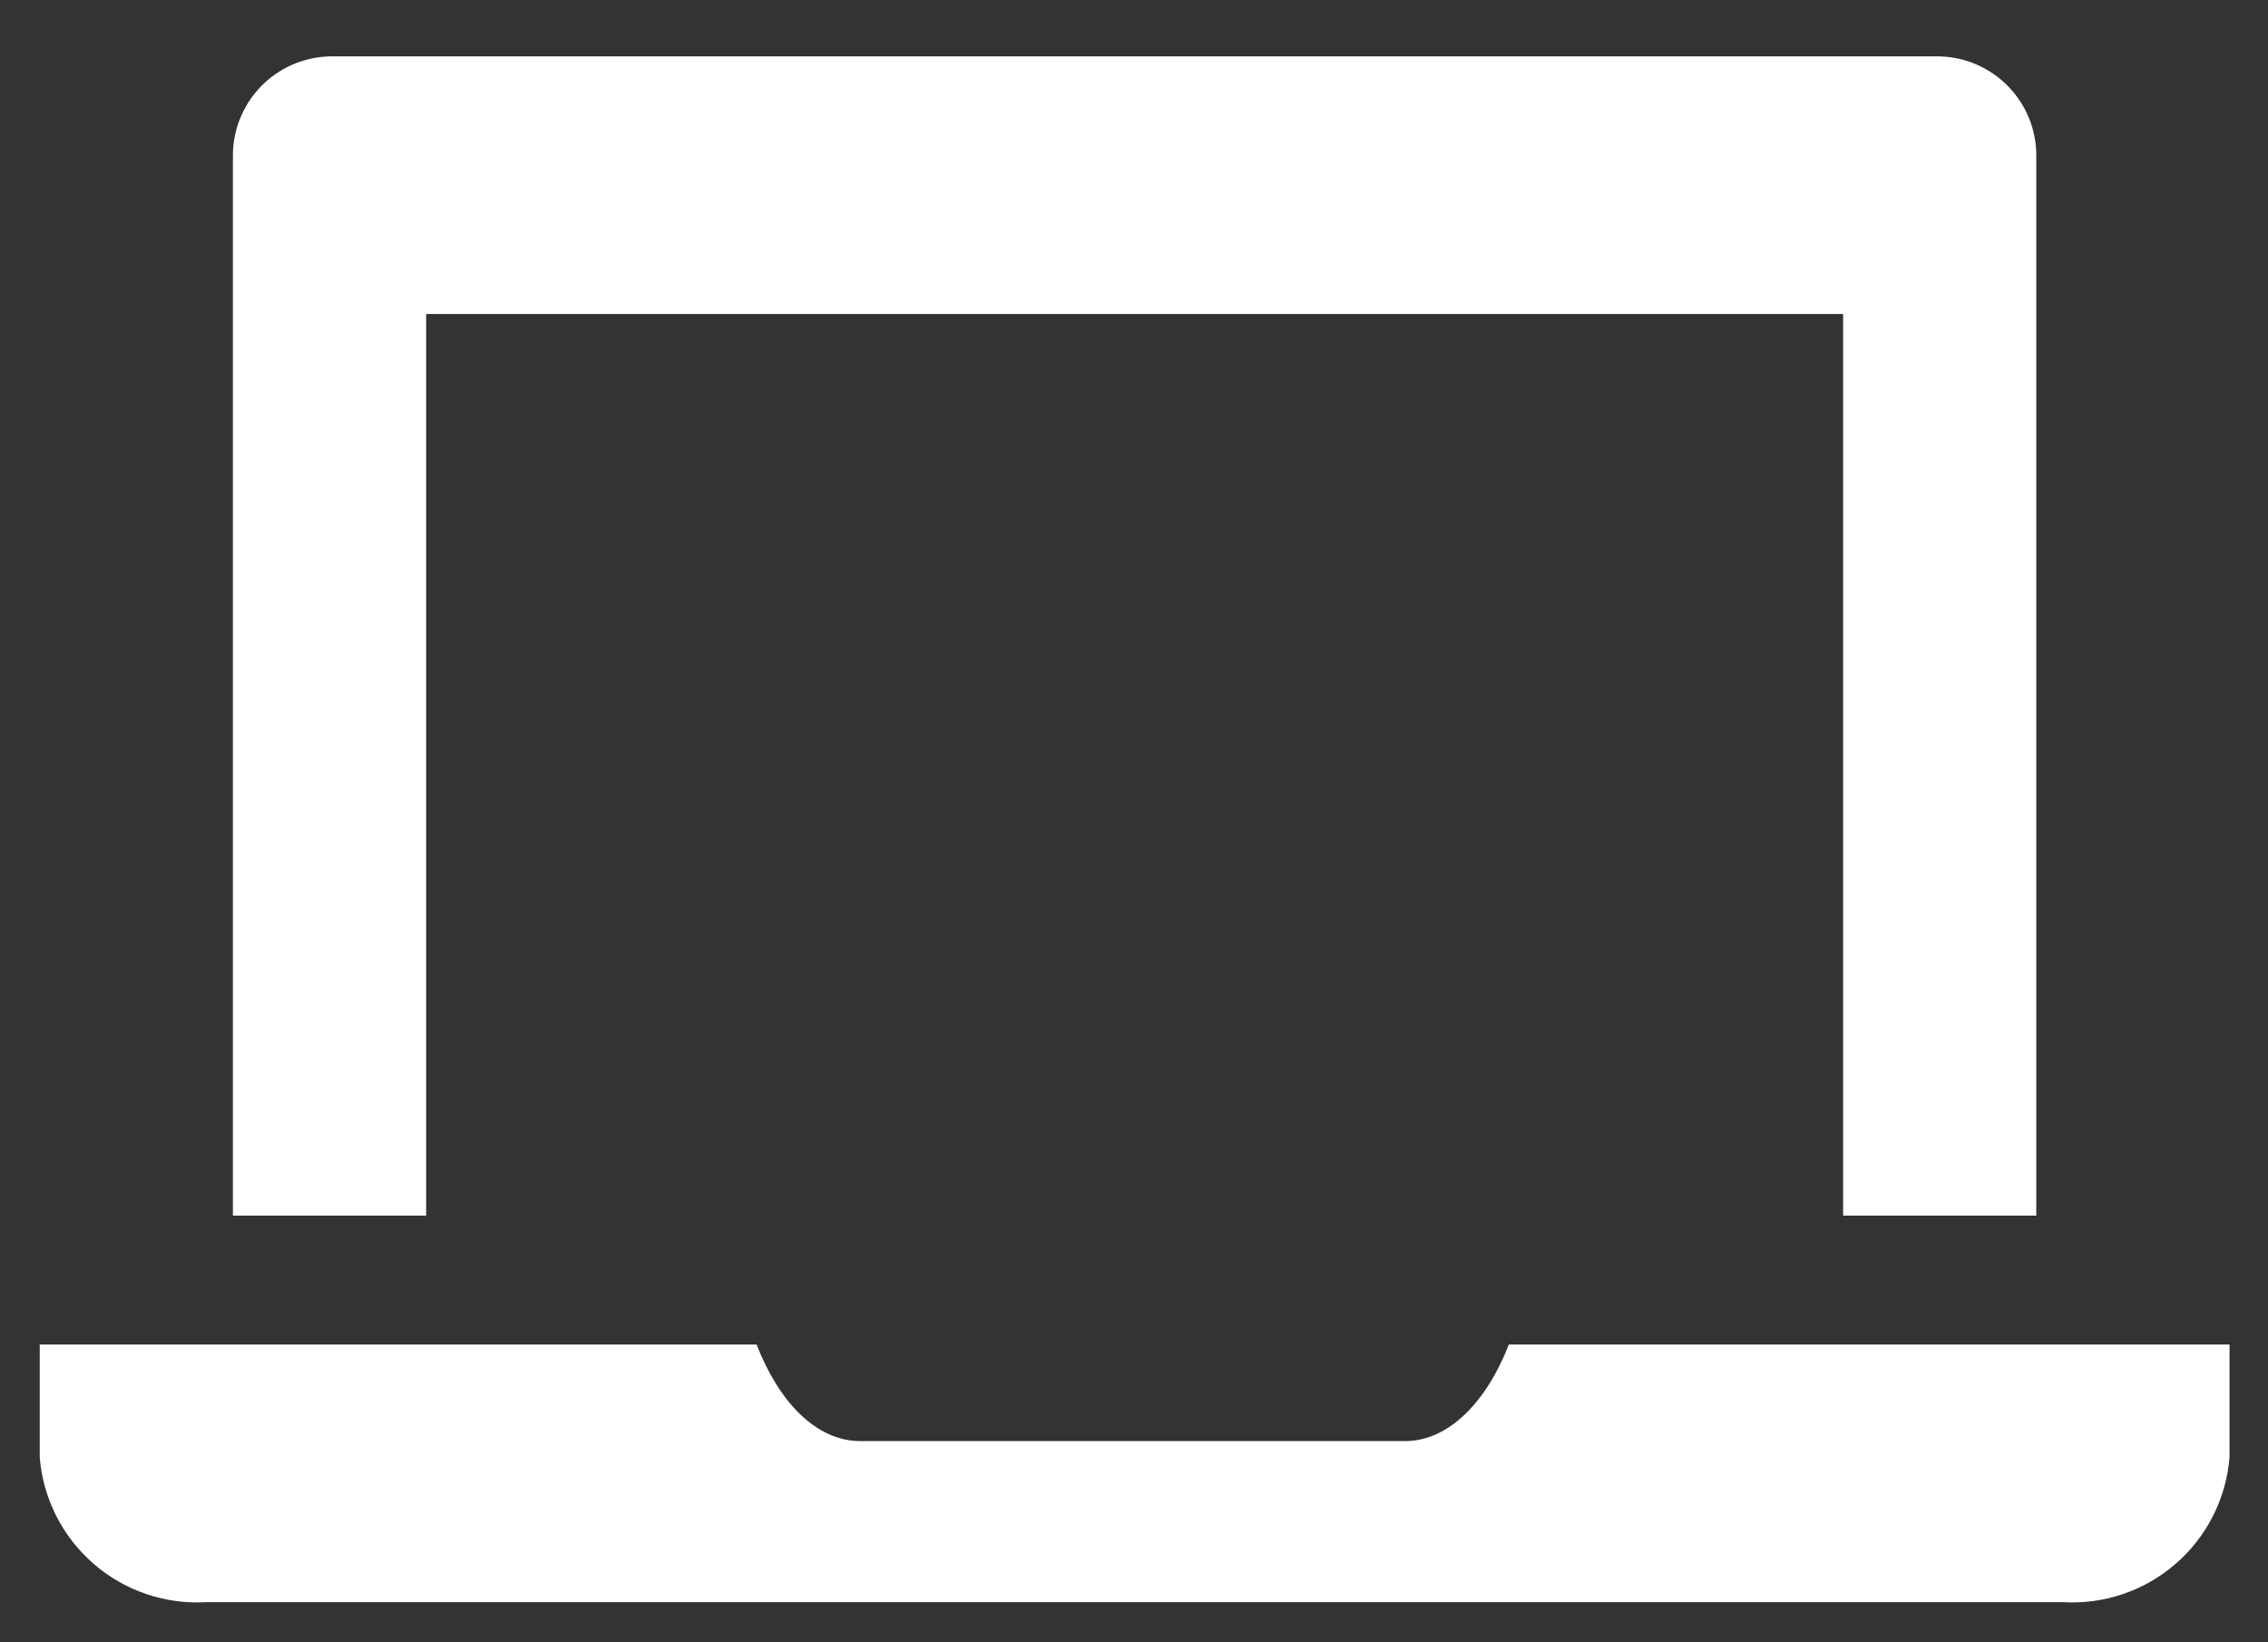
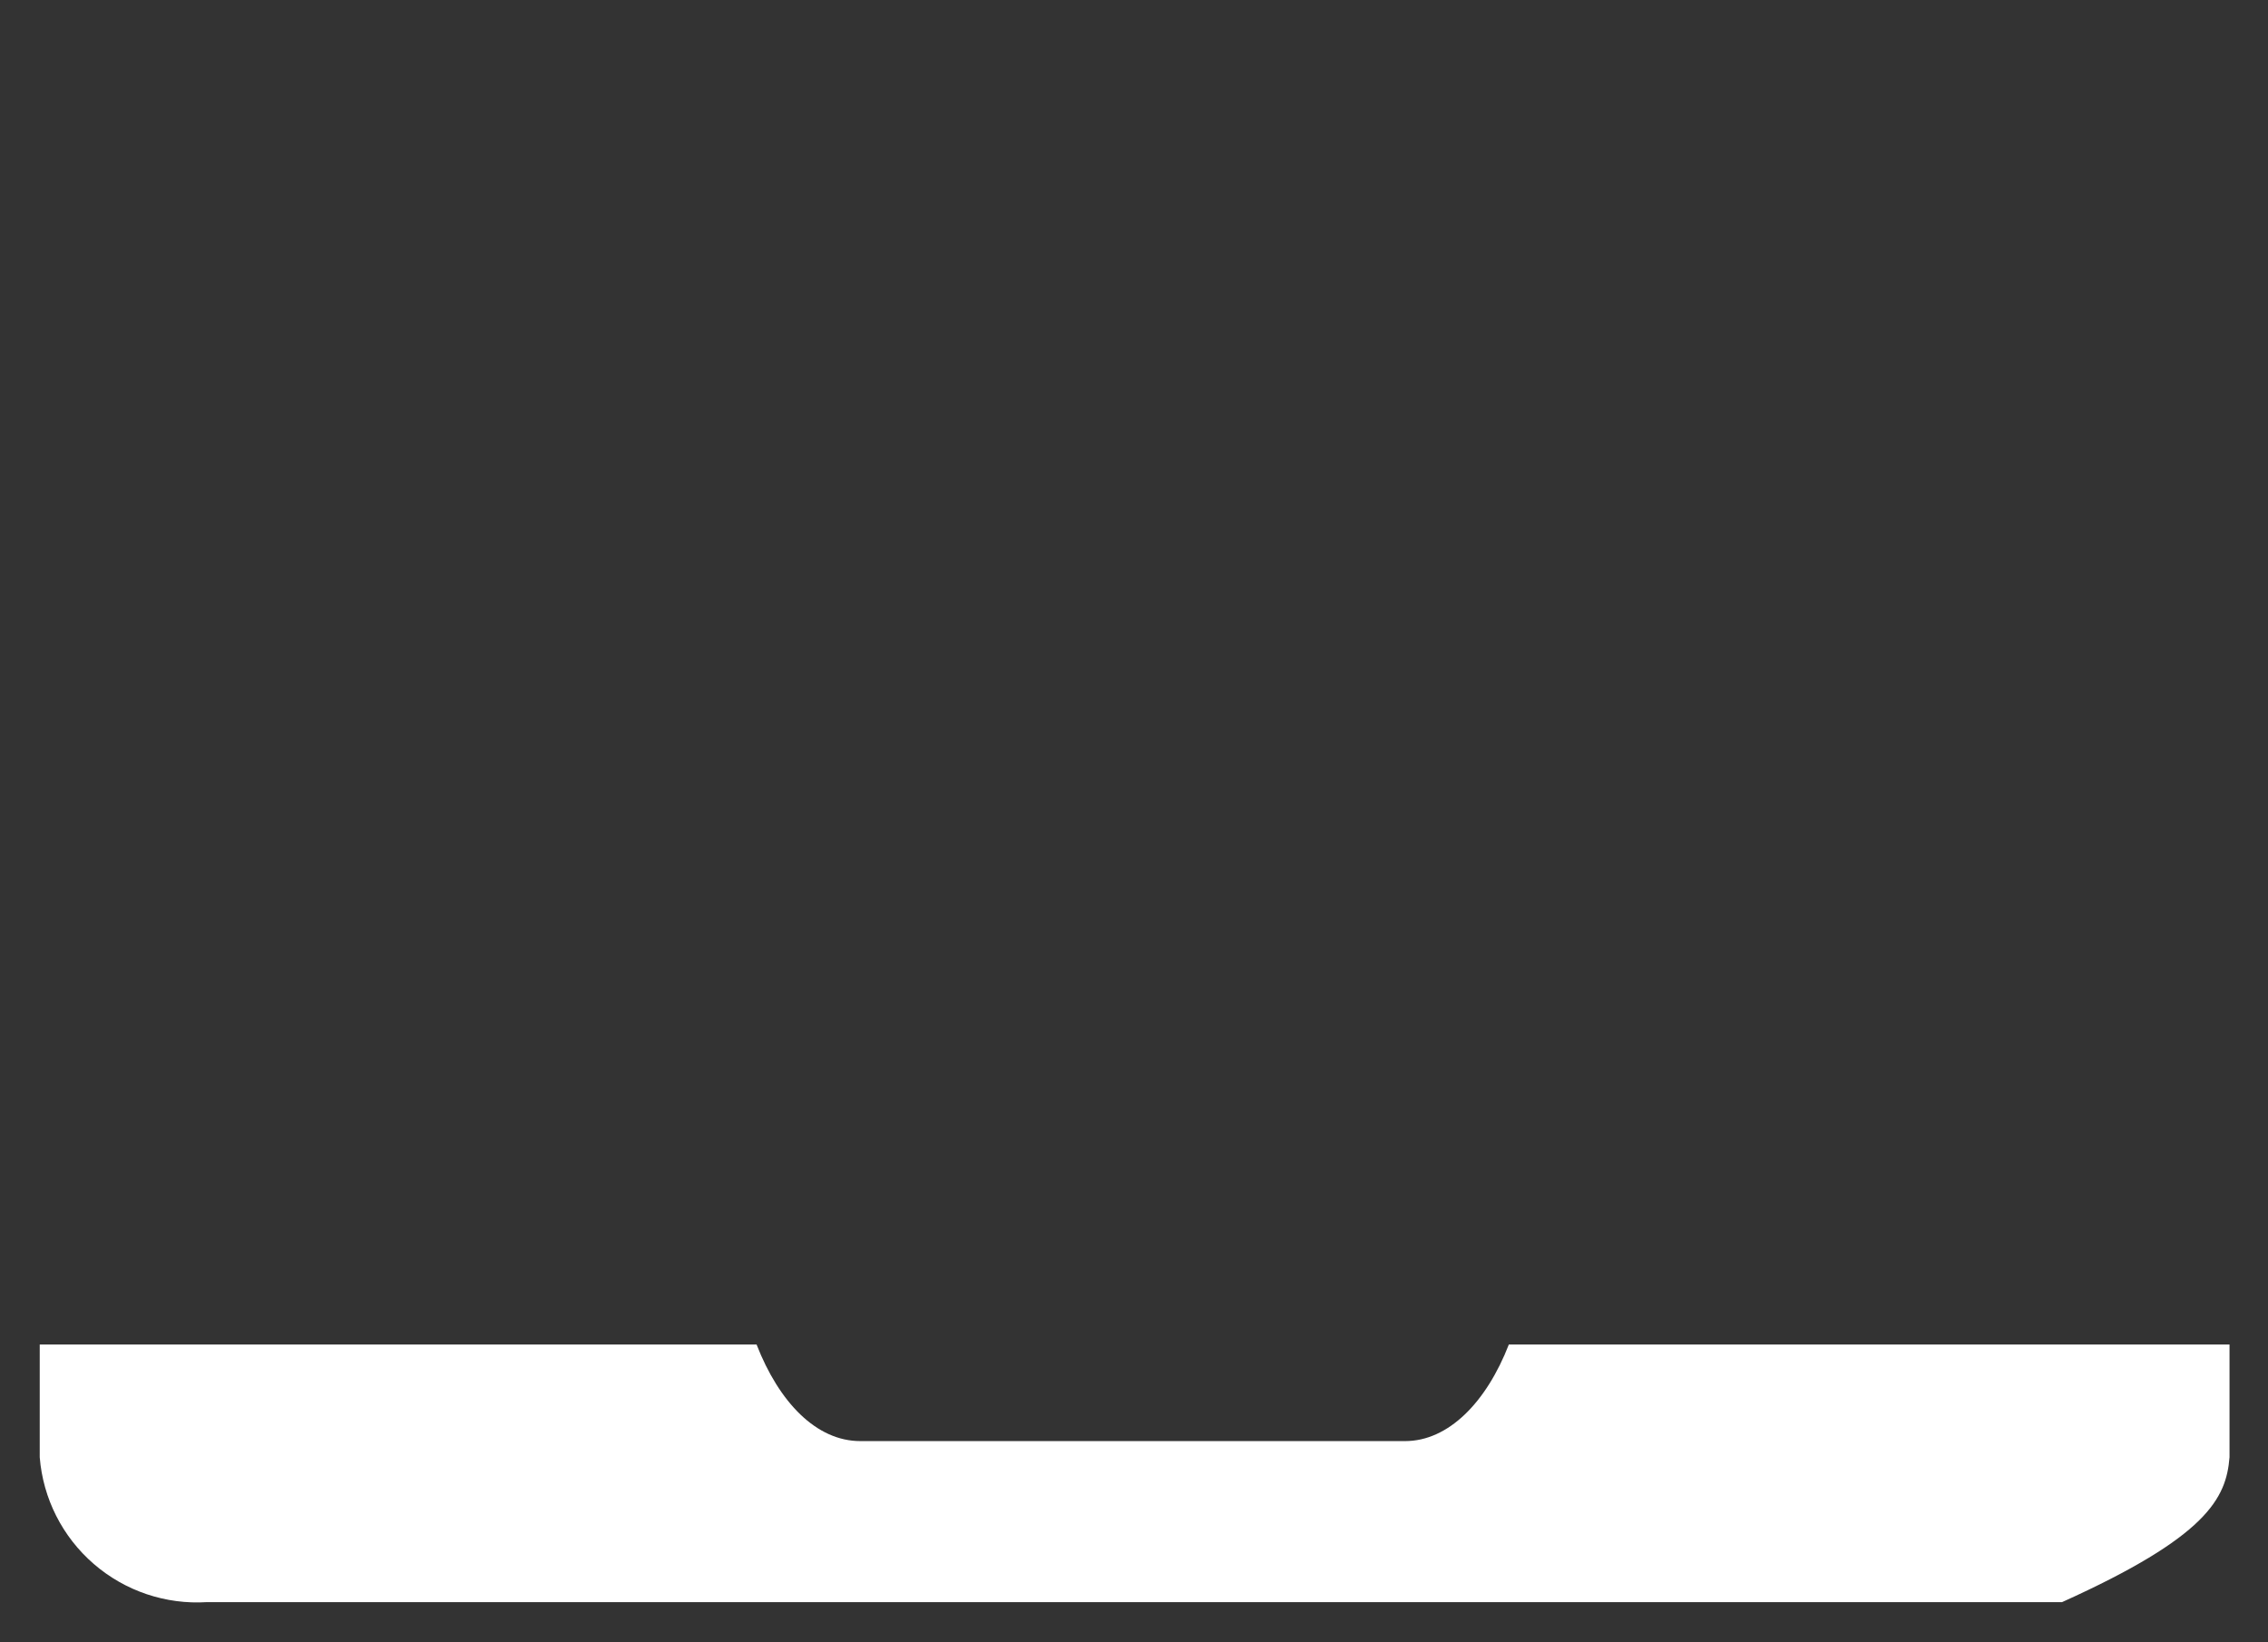
<svg xmlns="http://www.w3.org/2000/svg" width="29" height="21" viewBox="0 0 29 21" fill="none">
  <rect x="0" y="0" width="29" height="21" fill="#333333" stroke="none" />
-   <path d="M19.293 17.192C19.005 17.933 18.519 18.427 17.967 18.427H11C10.44 18.427 9.962 17.933 9.674 17.192H0.508V18.633C0.55 19.161 0.798 19.651 1.199 19.998C1.6 20.345 2.121 20.52 2.649 20.486H26.367C26.896 20.52 27.416 20.345 27.817 19.998C28.218 19.651 28.466 19.161 28.508 18.633V17.192H19.293Z" fill="white" />
-   <path d="M5.449 4.015H23.567V15.544H26.037V2.014C26.044 1.679 25.918 1.355 25.686 1.113C25.455 0.87 25.137 0.73 24.802 0.721H4.214C3.879 0.73 3.561 0.87 3.329 1.113C3.098 1.355 2.972 1.679 2.978 2.014V15.544H5.449V4.015Z" fill="white" />
+   <path d="M19.293 17.192C19.005 17.933 18.519 18.427 17.967 18.427H11C10.44 18.427 9.962 17.933 9.674 17.192H0.508V18.633C0.55 19.161 0.798 19.651 1.199 19.998C1.6 20.345 2.121 20.52 2.649 20.486H26.367C28.218 19.651 28.466 19.161 28.508 18.633V17.192H19.293Z" fill="white" />
</svg>